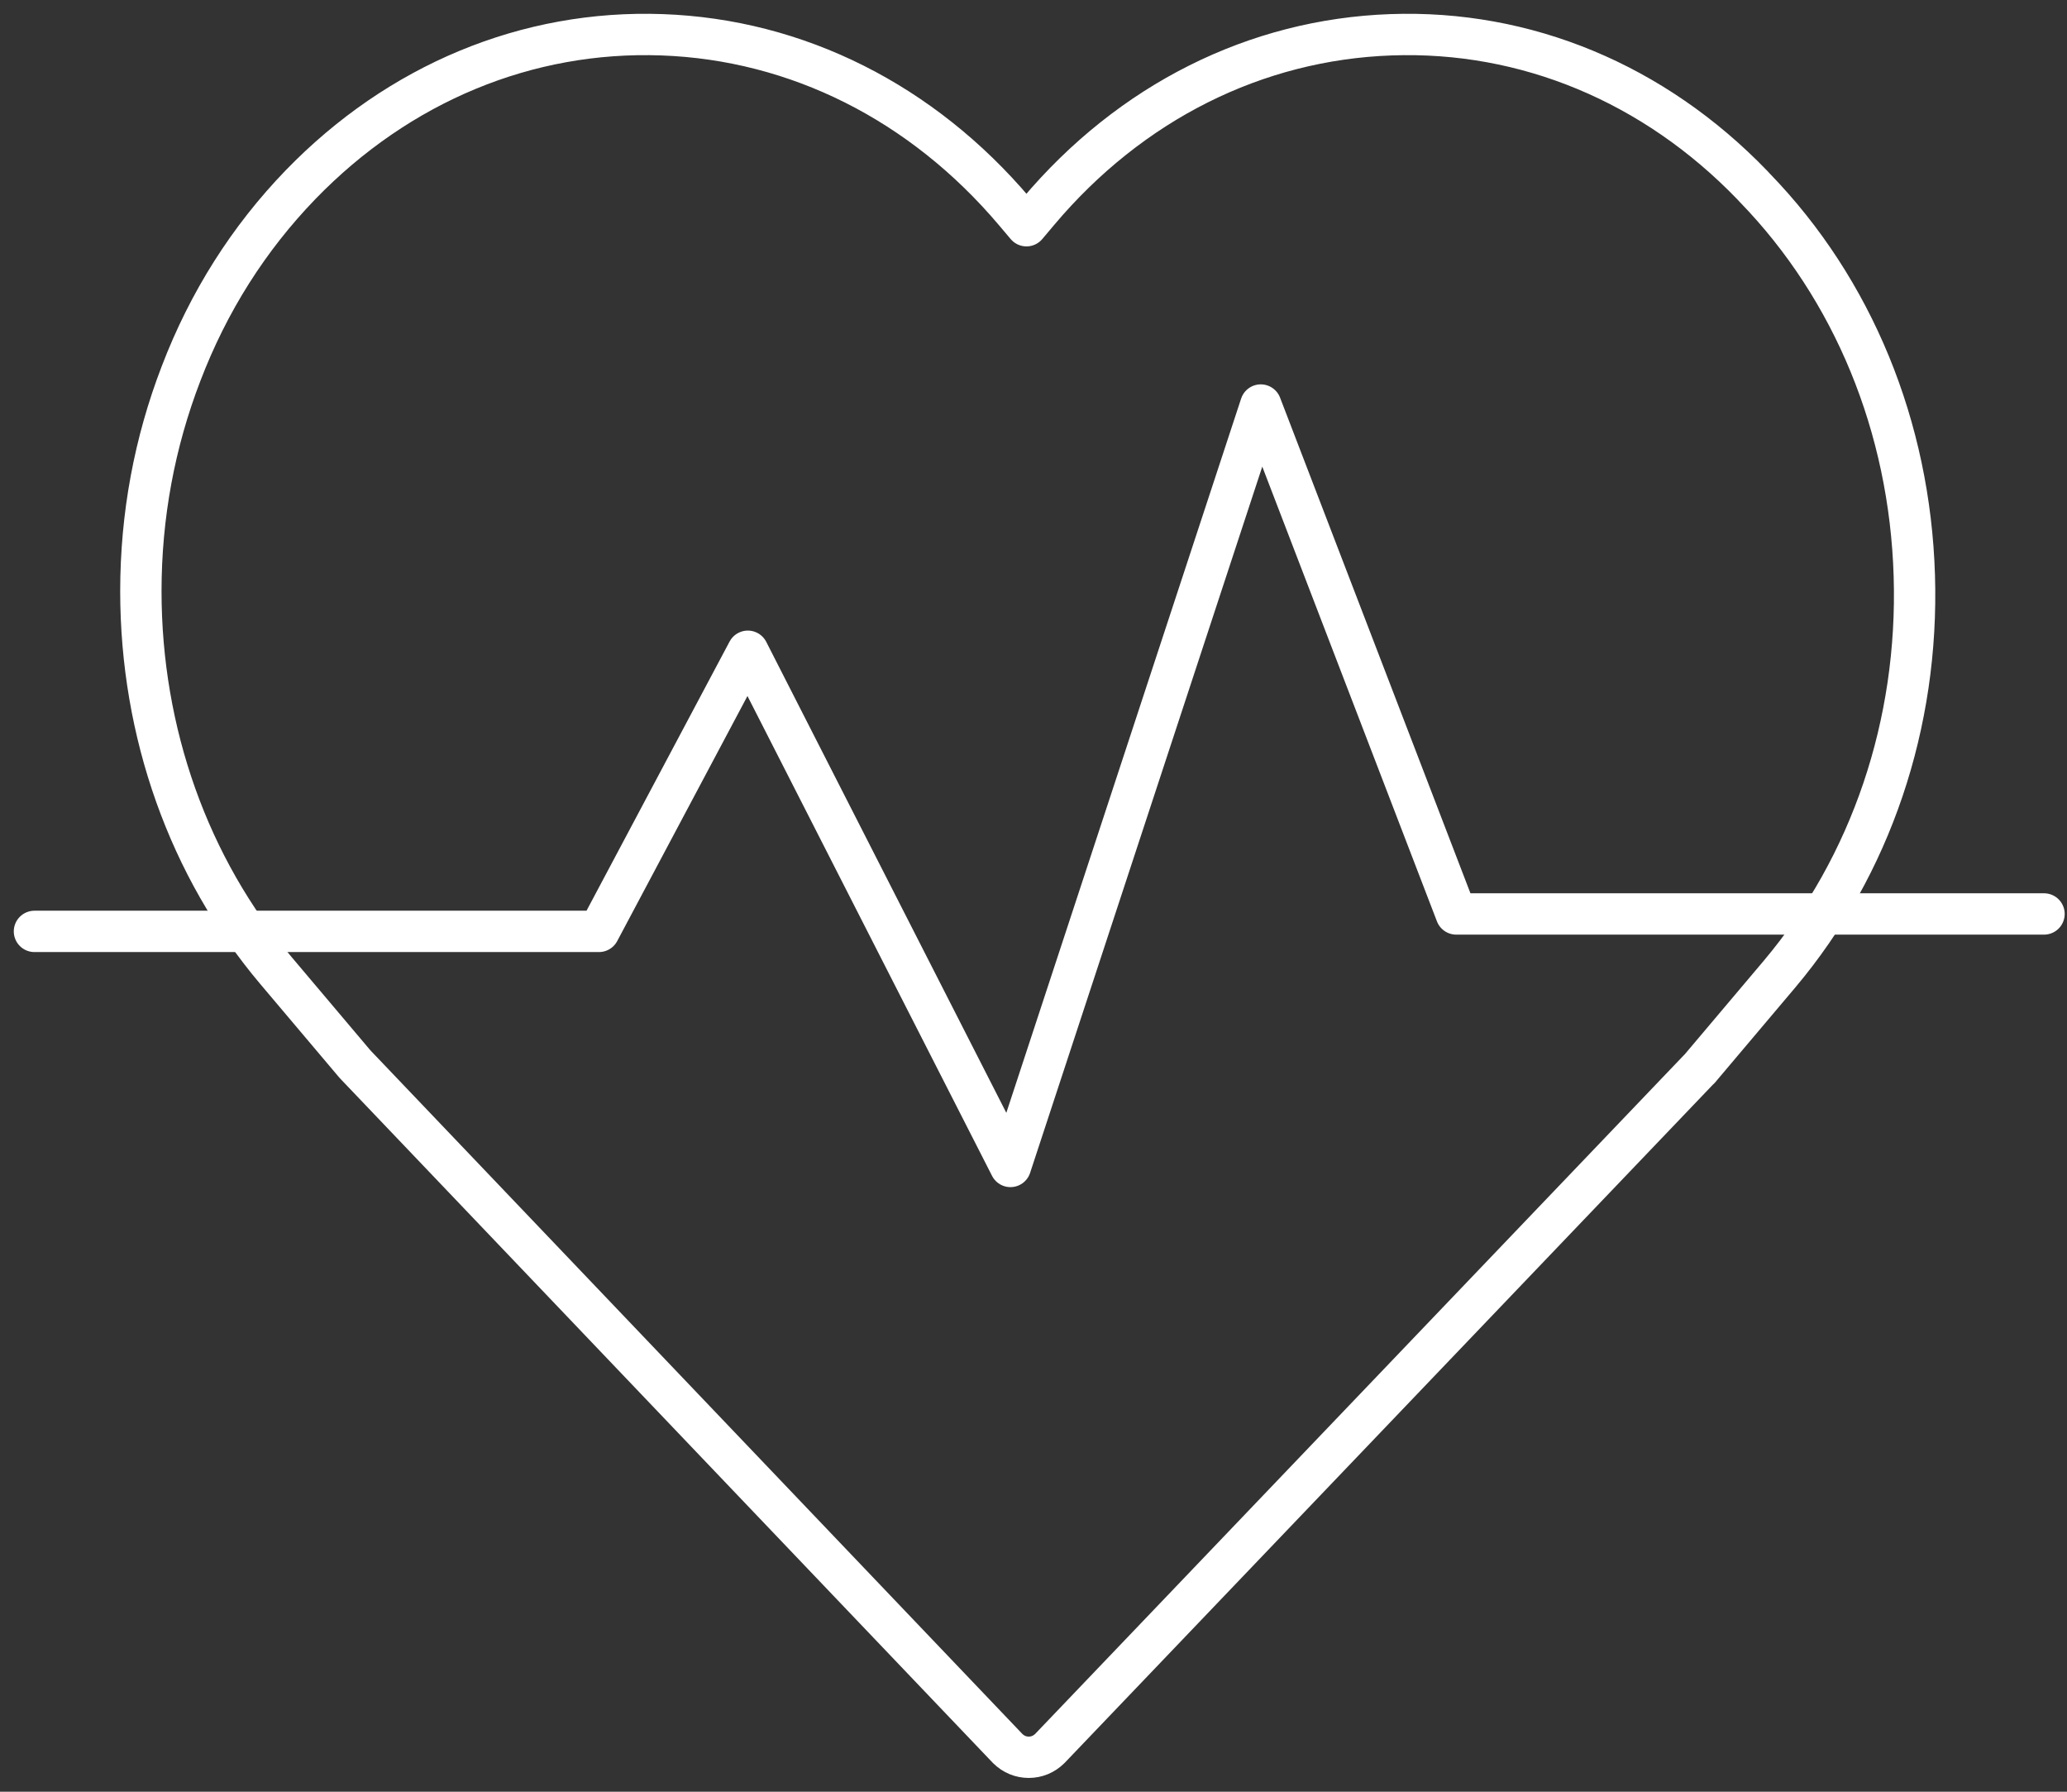
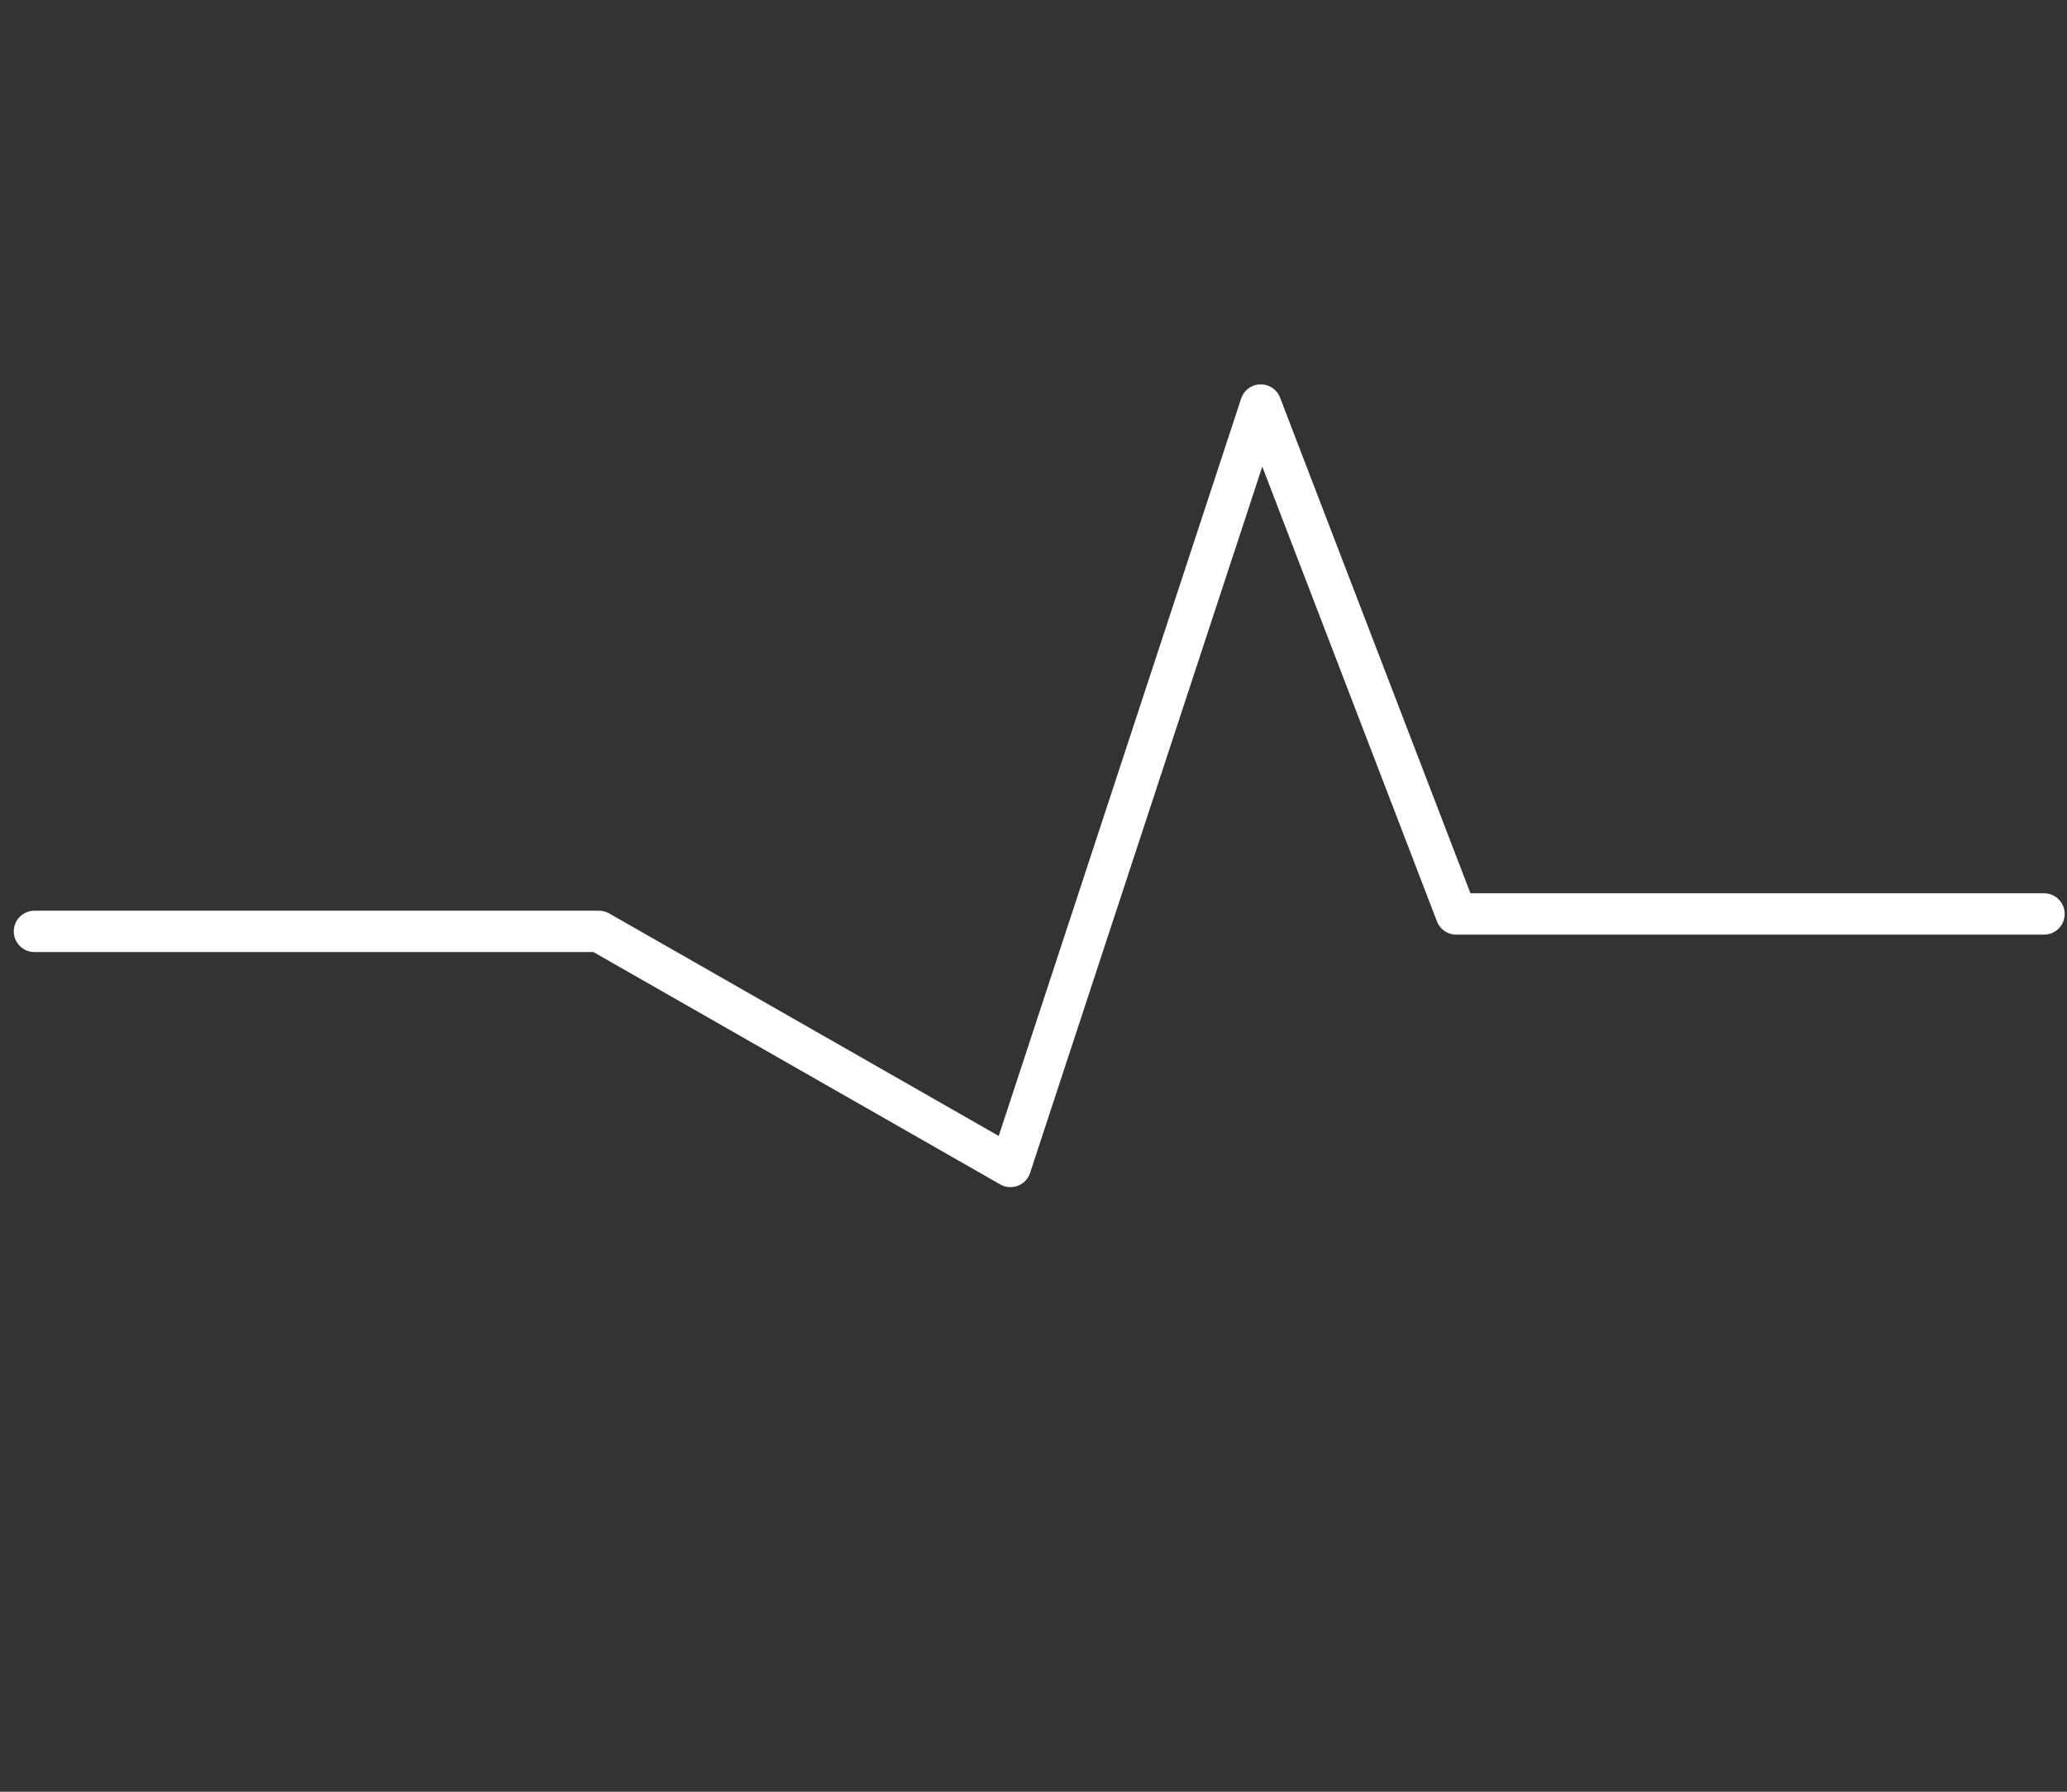
<svg xmlns="http://www.w3.org/2000/svg" width="60" height="52" viewBox="0 0 60 52" fill="none">
  <rect x="0" y="0" width="60" height="52" fill="#333333" stroke="none" />
-   <path d="M5.256 10.841C6.051 8.759 7.218 6.917 8.729 5.355C11.58 2.415 15.305 0.868 19.216 1.009C23.14 1.149 26.773 2.978 29.451 6.143L29.796 6.551L30.14 6.143C32.818 2.964 36.451 1.149 40.375 1.009C44.286 0.868 48.011 2.415 50.862 5.369L50.941 5.454C53.792 8.394 55.436 12.388 55.568 16.707C55.701 21.011 54.309 25.118 51.657 28.269L49.364 30.984C49.364 30.984 49.337 31.026 49.311 31.04L30.472 50.747C30.299 50.916 30.087 51 29.862 51C29.637 51 29.424 50.916 29.252 50.747L10.347 30.928C10.347 30.928 10.307 30.885 10.294 30.871L8.013 28.171C5.481 25.174 4.089 21.264 4.089 17.157C4.089 14.963 4.487 12.838 5.256 10.841Z" stroke="white" stroke-width="1.2" stroke-linecap="round" stroke-linejoin="round" />
-   <path d="M1 27.031H17.386L21.708 18.901L29.331 33.853L36.597 11.755L42.271 26.525H59.333" stroke="white" stroke-width="1.2" stroke-linecap="round" stroke-linejoin="round" />
+   <path d="M1 27.031H17.386L29.331 33.853L36.597 11.755L42.271 26.525H59.333" stroke="white" stroke-width="1.2" stroke-linecap="round" stroke-linejoin="round" />
</svg>